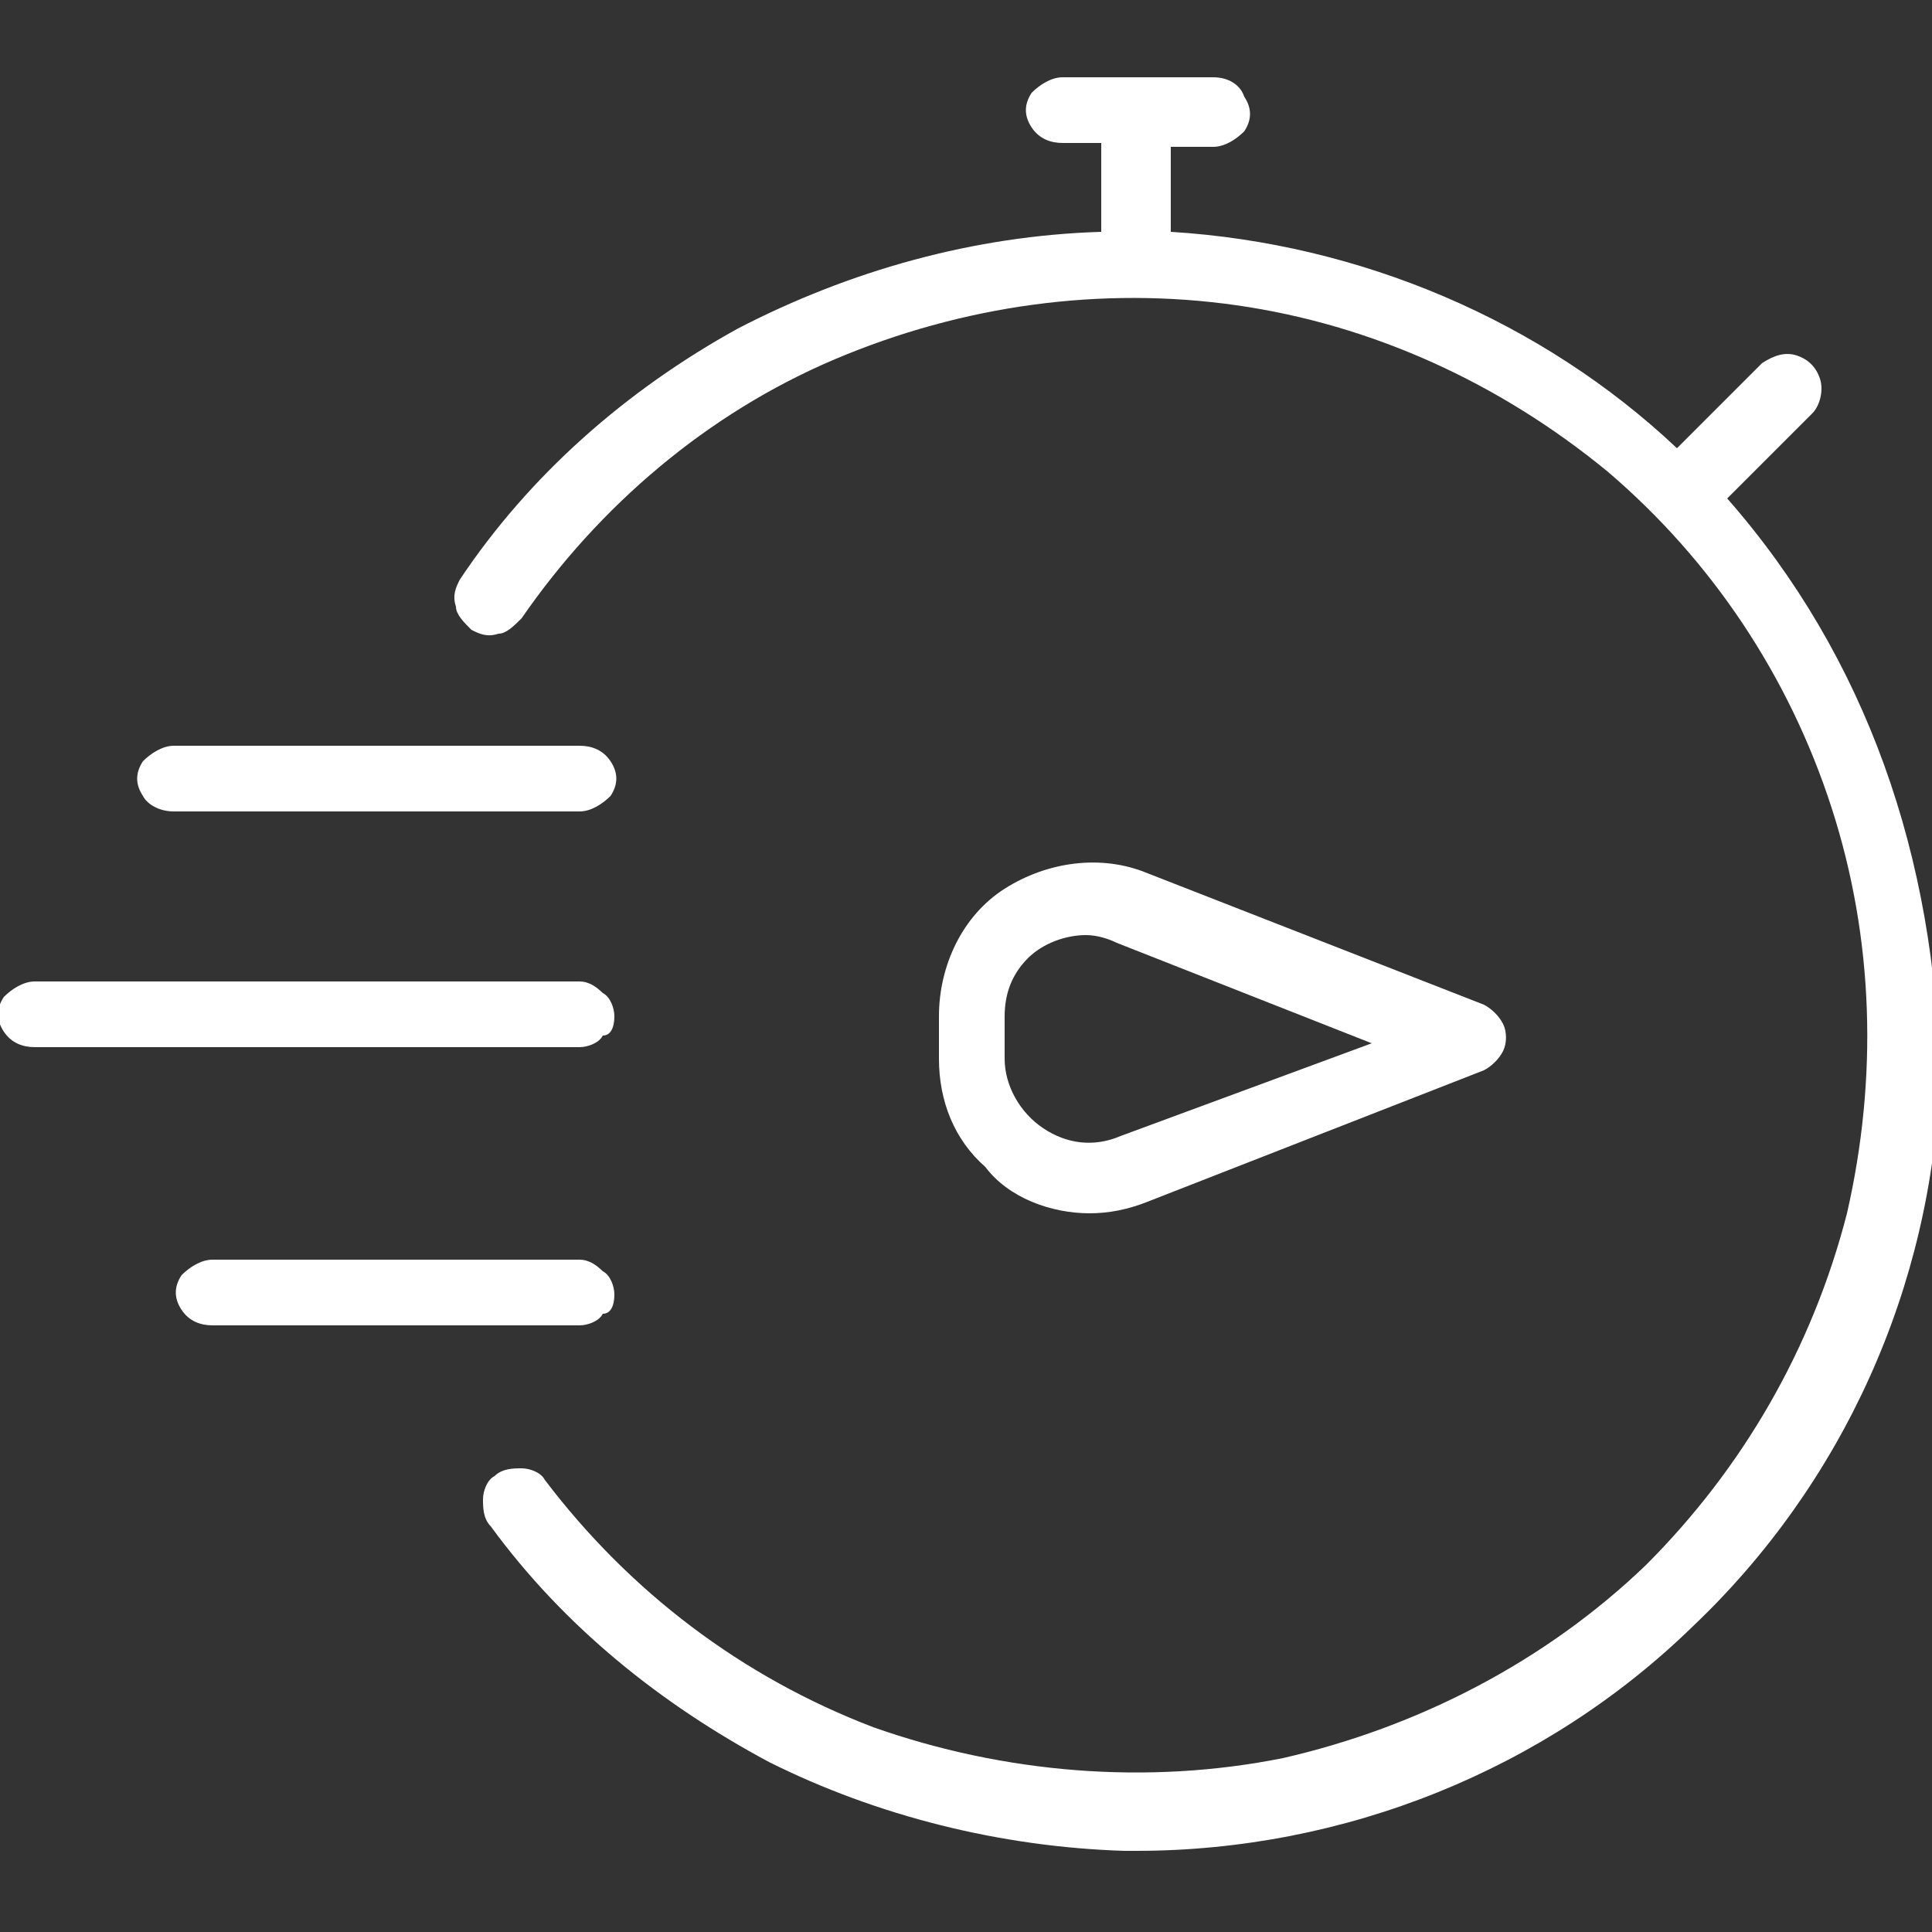
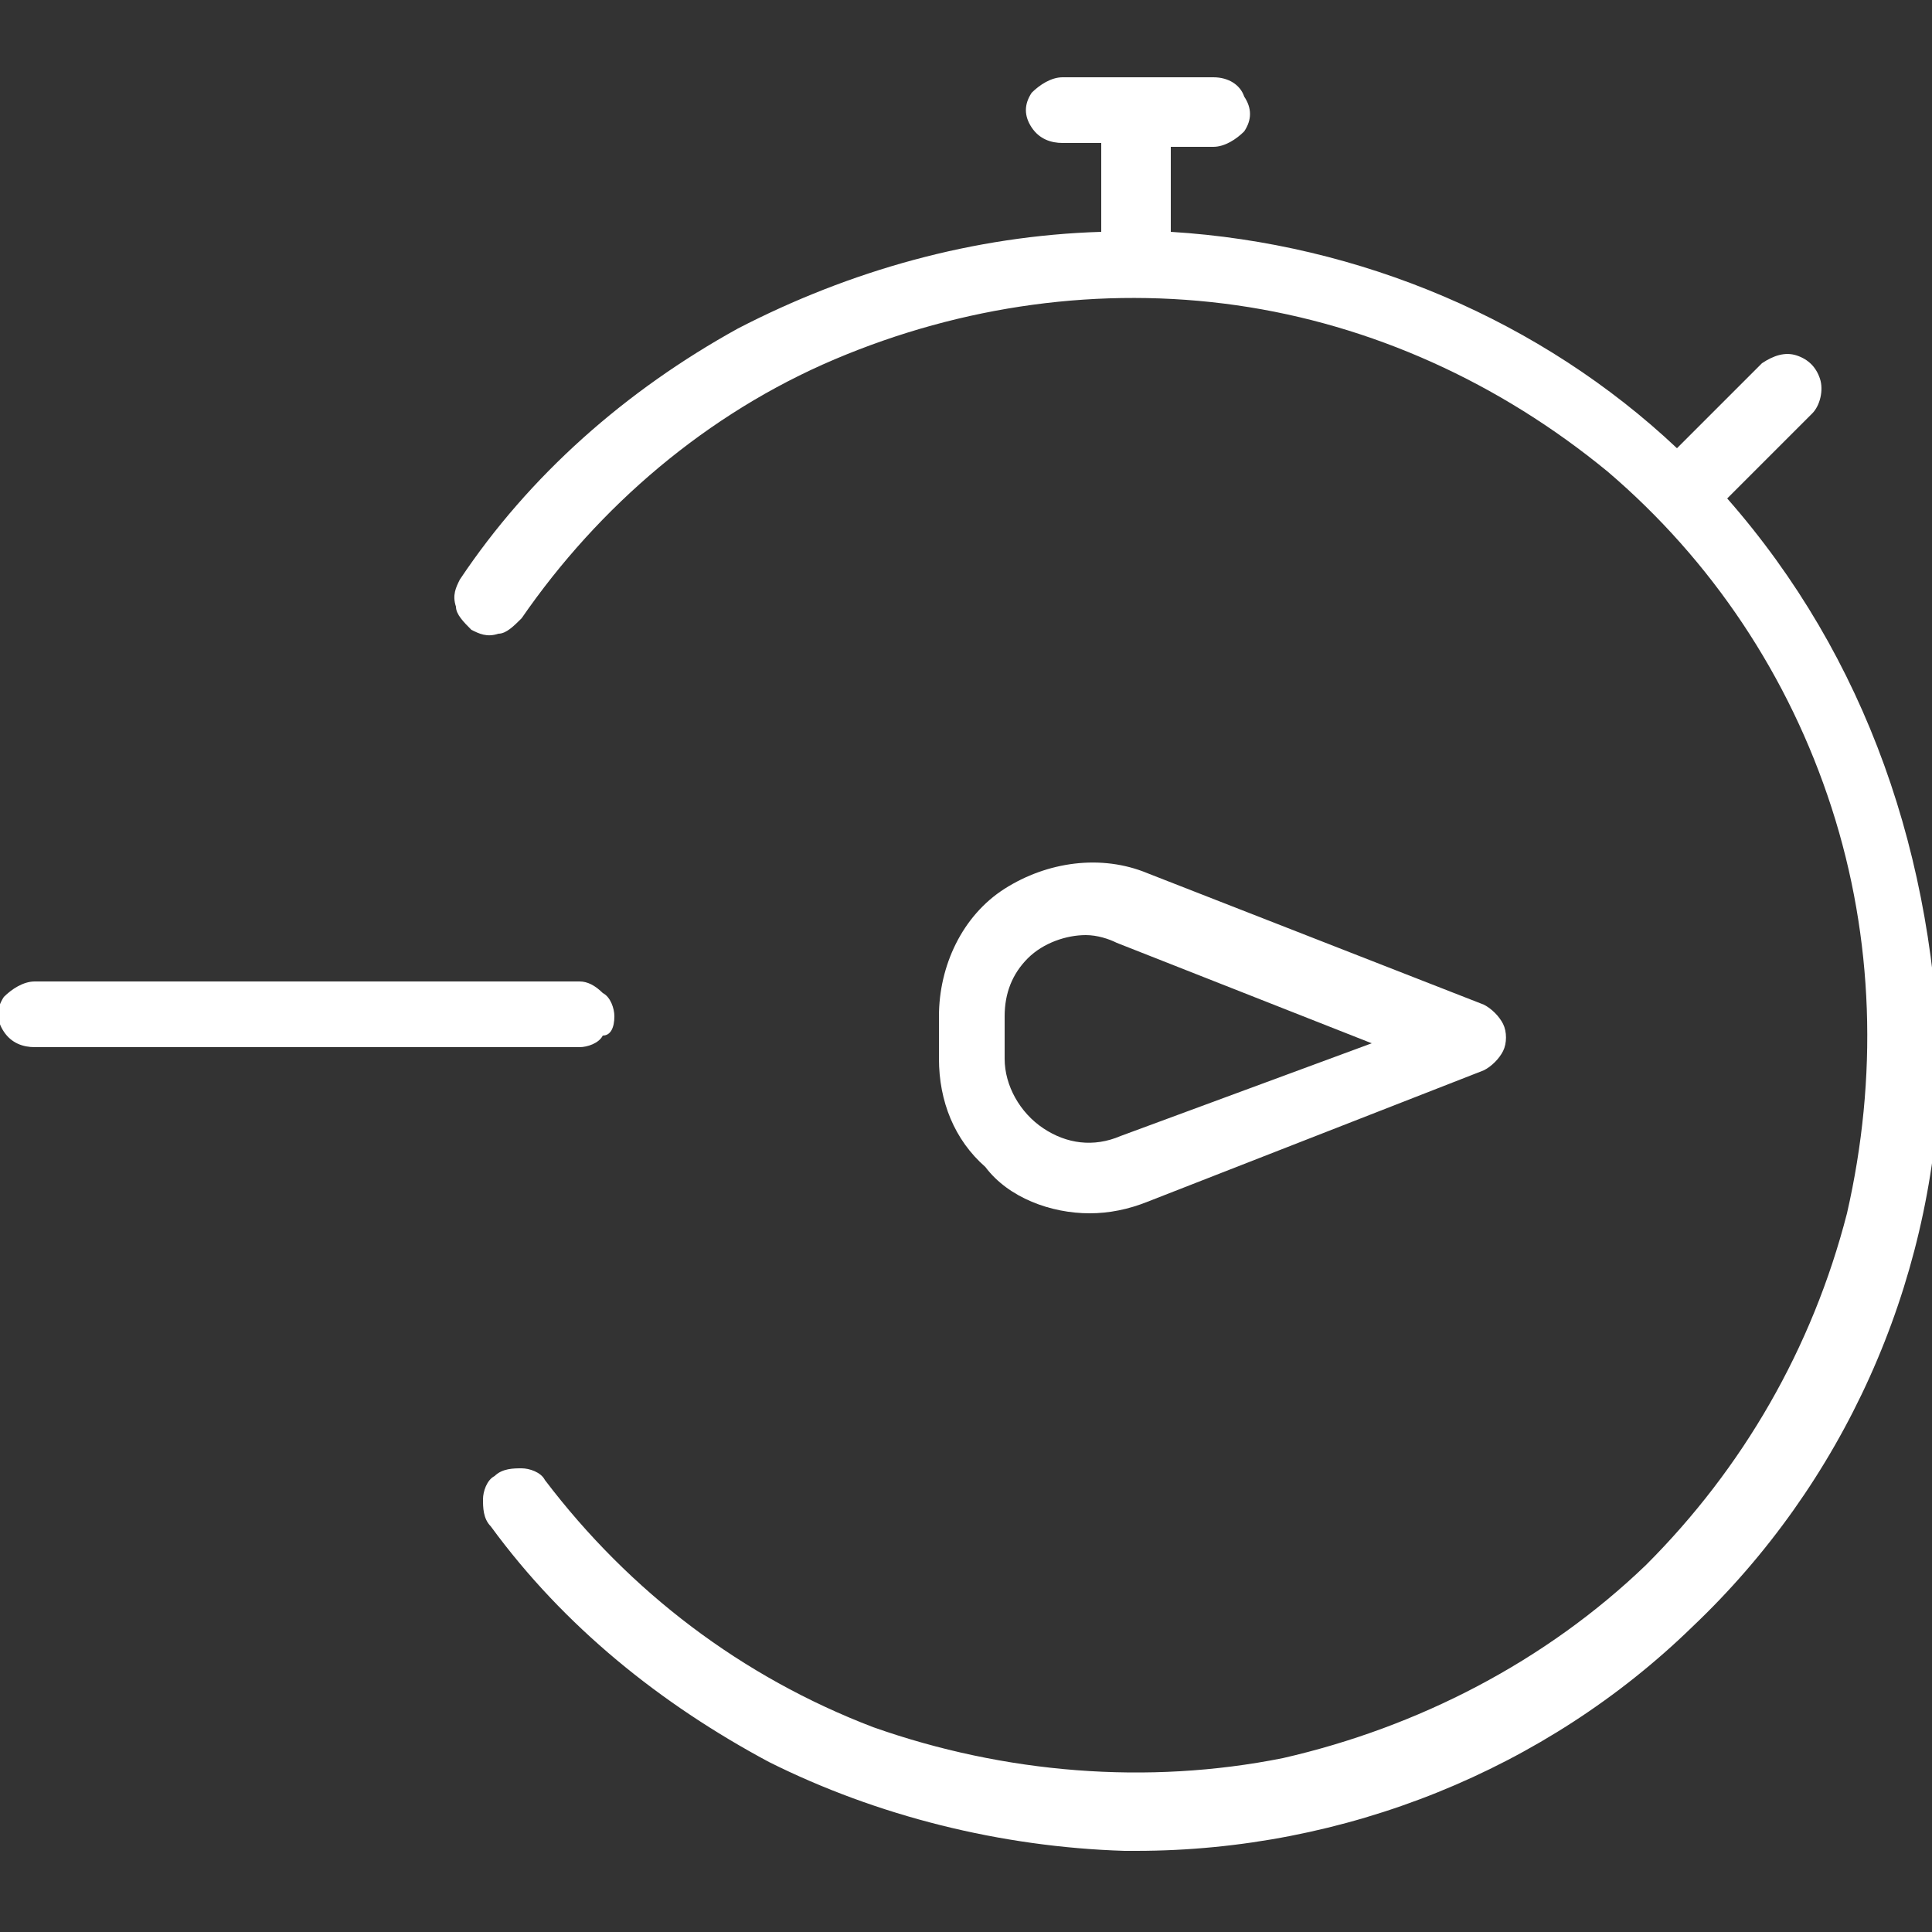
<svg xmlns="http://www.w3.org/2000/svg" version="1.1" id="Layer_1" x="0px" y="0px" viewBox="0 0 50 50" style="enable-background:new 0 0 50 50;" xml:space="preserve">
  <rect x="0" y="0" width="50" height="50" fill="#333333" stroke="none" />
  <style type="text/css"> .st0{fill:#FFFFFF;} </style>
  <g>
-     <path class="st0" d="M15.9,33.5c0-0.2-0.1-0.5-0.3-0.6c-0.2-0.2-0.4-0.3-0.6-0.3H5.5c-0.3,0-0.6,0.2-0.8,0.4 c-0.2,0.3-0.2,0.6,0,0.9c0.2,0.3,0.5,0.4,0.8,0.4H15c0.2,0,0.5-0.1,0.6-0.3C15.8,34,15.9,33.8,15.9,33.5L15.9,33.5z" />
    <path class="st0" d="M15.9,26.3c0-0.2-0.1-0.5-0.3-0.6c-0.2-0.2-0.4-0.3-0.6-0.3H0.9c-0.3,0-0.6,0.2-0.8,0.4 c-0.2,0.3-0.2,0.6,0,0.9c0.2,0.3,0.5,0.4,0.8,0.4H15c0.2,0,0.5-0.1,0.6-0.3C15.8,26.8,15.9,26.6,15.9,26.3L15.9,26.3z" />
-     <path class="st0" d="M4.5,21H15c0.3,0,0.6-0.2,0.8-0.4c0.2-0.3,0.2-0.6,0-0.9c-0.2-0.3-0.5-0.4-0.8-0.4H4.5c-0.3,0-0.6,0.2-0.8,0.4 c-0.2,0.3-0.2,0.6,0,0.9C3.8,20.8,4.1,21,4.5,21z" />
    <path class="st0" d="M28.2,31.4c0.5,0,1-0.1,1.5-0.3l8.7-3.4c0.2-0.1,0.4-0.3,0.5-0.5c0.1-0.2,0.1-0.5,0-0.7 c-0.1-0.2-0.3-0.4-0.5-0.5l-8.7-3.4c-1.2-0.5-2.6-0.3-3.7,0.4c-1.1,0.7-1.7,2-1.7,3.3v1.1c0,1.1,0.4,2.1,1.2,2.8 C26.1,31,27.2,31.4,28.2,31.4L28.2,31.4z M26,26.3c0-0.6,0.2-1.1,0.6-1.5c0.4-0.4,1-0.6,1.5-0.6c0.3,0,0.6,0.1,0.8,0.2l6.6,2.6 L29,29.4c-0.7,0.3-1.4,0.2-2-0.2c-0.6-0.4-1-1.1-1-1.8L26,26.3z" />
    <path class="st0" d="M44.7,12.9l2.2-2.2c0.2-0.2,0.3-0.6,0.2-0.9c-0.1-0.3-0.3-0.5-0.6-0.6c-0.3-0.1-0.6,0-0.9,0.2l-2.2,2.2 C39.9,8.3,35.2,6.3,30.3,6V3.8h1.1c0.3,0,0.6-0.2,0.8-0.4c0.2-0.3,0.2-0.6,0-0.9C32.1,2.2,31.8,2,31.4,2h-3.9 c-0.3,0-0.6,0.2-0.8,0.4c-0.2,0.3-0.2,0.6,0,0.9c0.2,0.3,0.5,0.4,0.8,0.4h1V6c-3.3,0.1-6.5,1-9.4,2.5c-2.9,1.6-5.4,3.8-7.2,6.5 c-0.1,0.2-0.2,0.4-0.1,0.7c0,0.2,0.2,0.4,0.4,0.6c0.2,0.1,0.4,0.2,0.7,0.1c0.2,0,0.4-0.2,0.6-0.4c2-2.9,4.8-5.3,8.1-6.7 c3.3-1.4,6.9-1.9,10.4-1.4c3.5,0.5,6.8,2,9.6,4.3c2.7,2.3,4.7,5.3,5.8,8.7c1.1,3.4,1.2,7,0.4,10.5c-0.9,3.5-2.7,6.6-5.2,9.1 c-2.6,2.5-5.9,4.2-9.4,5c-3.5,0.7-7.2,0.4-10.6-0.8c-3.4-1.3-6.3-3.5-8.5-6.4c-0.1-0.2-0.4-0.3-0.6-0.3c-0.2,0-0.5,0-0.7,0.2 c-0.2,0.1-0.3,0.4-0.3,0.6c0,0.2,0,0.5,0.2,0.7c1.9,2.6,4.4,4.6,7.2,6.1c2.8,1.4,6,2.2,9.2,2.3c0.1,0,0.2,0,0.3,0 c5.4,0,10.6-2.1,14.4-5.8c3.9-3.7,6.2-8.8,6.4-14.2C50.1,22.2,48.3,17,44.7,12.9L44.7,12.9z" />
  </g>
</svg>